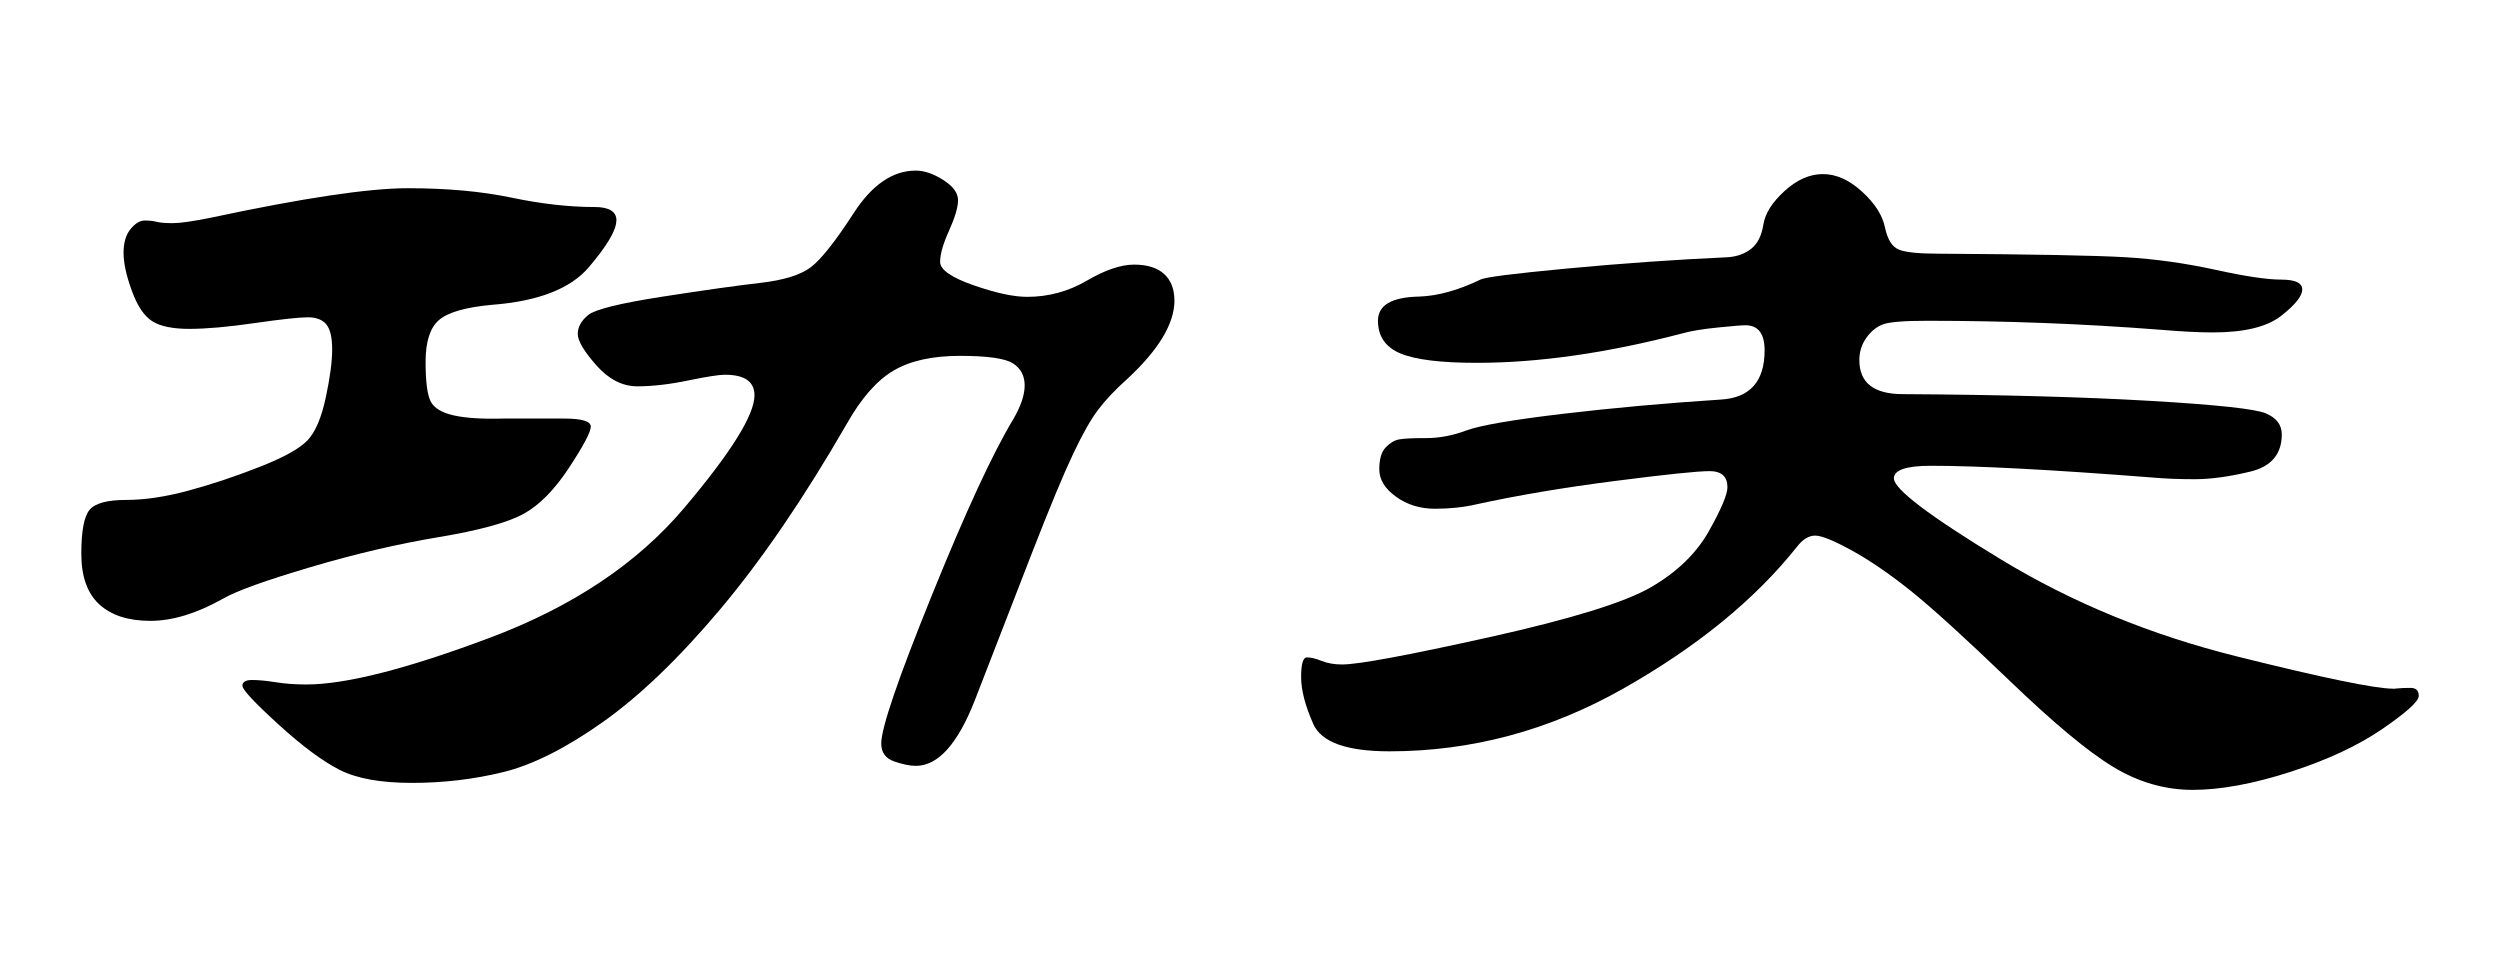
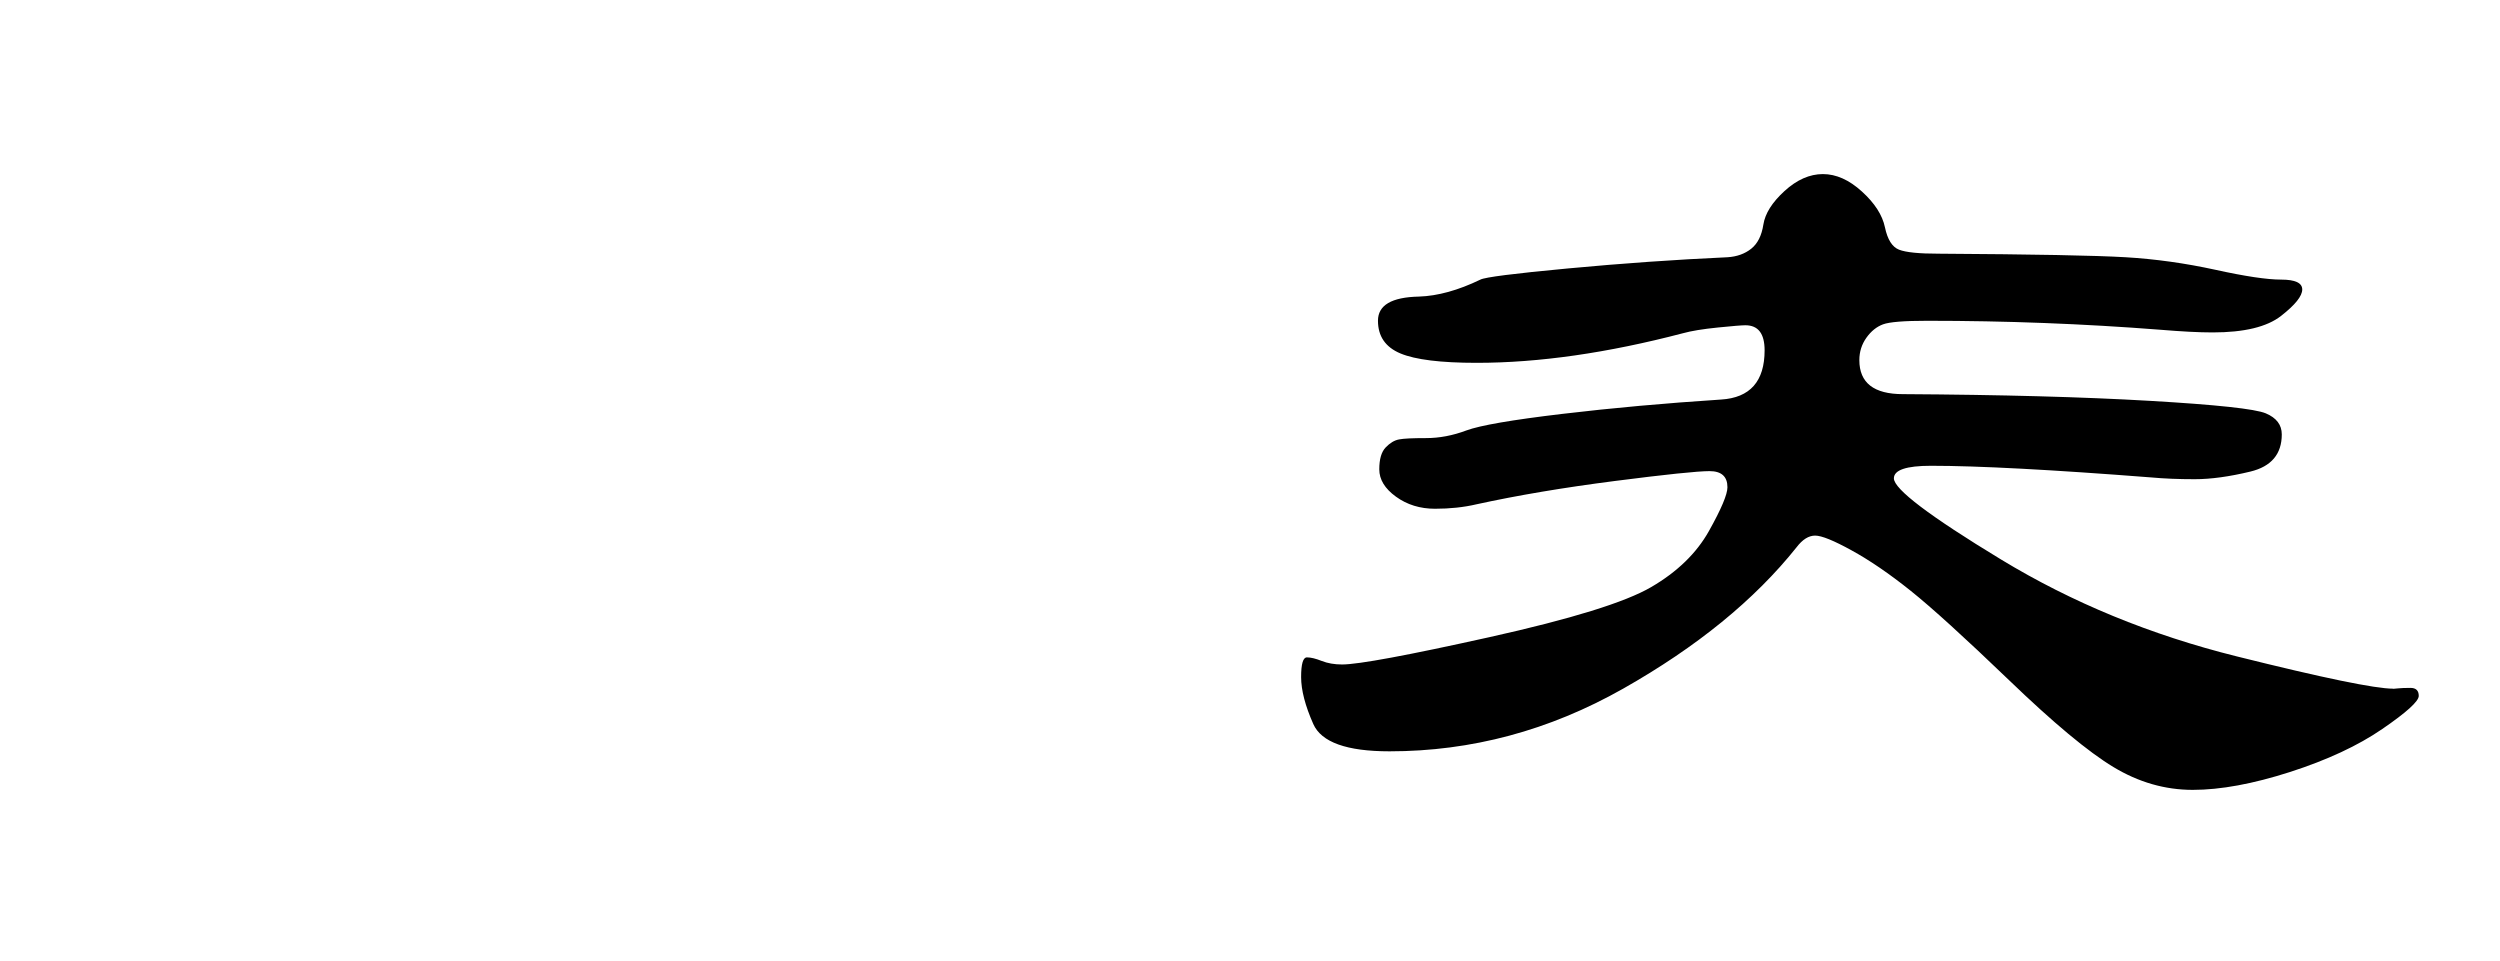
<svg xmlns="http://www.w3.org/2000/svg" version="1.1" viewBox="0 0 380 146">
  <g>
    <g id="_图层_1" data-name="图层_1">
      <g>
-         <path d="M93.68,33.54c0,1.45-1.4,3.81-4.18,7.08-2.79,3.27-7.69,5.17-14.69,5.71-4.02.36-6.71,1.14-8.08,2.31-1.36,1.18-2.04,3.29-2.04,6.33s.26,5.06.78,6.06c.52,1,1.68,1.7,3.5,2.11,1.81.41,4.34.57,7.59.48h9.15c2.72,0,4.09.41,4.09,1.22s-1.1,2.9-3.31,6.26c-2.21,3.36-4.51,5.69-6.91,7.01-2.4,1.32-6.71,2.5-12.94,3.54-6.23,1.04-12.71,2.56-19.46,4.56-6.75,2-11.16,3.58-13.23,4.76-4.02,2.27-7.72,3.4-11.09,3.4s-5.97-.84-7.78-2.52c-1.82-1.68-2.72-4.24-2.72-7.69s.42-5.67,1.26-6.67c.84-1,2.69-1.5,5.55-1.5s6.03-.48,9.53-1.43c3.5-.95,7.1-2.15,10.8-3.61,3.7-1.45,6.13-2.81,7.3-4.08,1.17-1.27,2.07-3.42,2.72-6.46.65-3.04.97-5.46.97-7.28s-.29-3.08-.88-3.81c-.58-.72-1.53-1.09-2.82-1.09s-3.99.29-8.08.88c-4.09.59-7.39.88-9.92.88s-4.41-.38-5.64-1.16c-1.23-.77-2.27-2.31-3.11-4.63-.85-2.31-1.26-4.24-1.26-5.78s.36-2.74,1.07-3.61c.71-.86,1.43-1.29,2.14-1.29s1.33.07,1.85.2c.52.14,1.33.2,2.43.2s3.02-.27,5.74-.82c14.01-2.99,24-4.49,29.97-4.49s11.22.48,15.76,1.43c4.54.95,8.76,1.43,12.65,1.43,2.2,0,3.31.68,3.31,2.04ZM178.52,45.65c0,3.54-2.4,7.53-7.2,11.97-1.82,1.63-3.28,3.18-4.38,4.63-1.1,1.45-2.37,3.67-3.79,6.67-1.43,2.99-3.5,7.98-6.23,14.97l-8.76,22.59c-2.6,6.62-5.58,9.93-8.95,9.93-.91,0-2.01-.23-3.31-.68-1.3-.46-1.95-1.36-1.95-2.72,0-2.36,2.56-9.86,7.69-22.52,5.12-12.65,9.24-21.57,12.36-26.74,1.17-1.99,1.75-3.72,1.75-5.17s-.58-2.56-1.75-3.33c-1.17-.77-3.86-1.16-8.08-1.16s-7.59.75-10.12,2.25c-2.53,1.5-4.9,4.2-7.1,8.1-6.49,11.25-12.88,20.61-19.17,28.1-6.29,7.48-12.26,13.22-17.9,17.21-5.64,3.99-10.7,6.53-15.18,7.62-4.48,1.09-9.08,1.63-13.82,1.63s-8.4-.66-10.99-1.97c-2.6-1.32-5.71-3.63-9.34-6.94-3.63-3.31-5.45-5.26-5.45-5.85s.49-.88,1.46-.88,2.17.11,3.6.34c1.43.23,2.98.34,4.67.34,5.96,0,15.24-2.36,27.82-7.08,12.58-4.71,22.44-11.29,29.58-19.73,7.13-8.44,10.7-14.15,10.7-17.14,0-2.08-1.49-3.13-4.48-3.13-.91,0-2.79.29-5.64.88-2.85.59-5.42.88-7.69.88s-4.35-1.07-6.23-3.2c-1.88-2.13-2.82-3.72-2.82-4.76s.52-1.99,1.56-2.86c1.04-.86,4.77-1.79,11.19-2.79,6.42-1,11.41-1.7,14.98-2.11,3.57-.41,6.13-1.2,7.69-2.38,1.56-1.18,3.73-3.92,6.52-8.23,2.79-4.31,5.93-6.46,9.44-6.46,1.29,0,2.69.48,4.18,1.43,1.49.95,2.24,1.97,2.24,3.06s-.46,2.63-1.36,4.63c-.91,2-1.36,3.58-1.36,4.76s1.68,2.36,5.06,3.54c3.37,1.18,6.1,1.77,8.17,1.77,3.24,0,6.26-.82,9.05-2.45,2.79-1.63,5.19-2.45,7.2-2.45s3.53.48,4.57,1.43c1.04.95,1.56,2.29,1.56,4.01Z" />
        <path d="M363.76,104.7c.13,0,.39-.02.78-.07.39-.04,1-.07,1.85-.07s1.26.41,1.26,1.22-1.85,2.5-5.55,5.03c-3.7,2.54-8.37,4.71-14.01,6.53-5.64,1.81-10.57,2.72-14.79,2.72s-8.24-1.16-12.06-3.47c-3.83-2.31-9.12-6.71-15.86-13.2-6.75-6.48-11.74-11.02-14.98-13.61-3.24-2.59-6.23-4.63-8.95-6.12-2.72-1.5-4.57-2.25-5.55-2.25s-1.92.59-2.82,1.77c-6.36,7.98-15.15,15.15-26.37,21.5-11.22,6.35-23.06,9.52-35.51,9.52-6.49,0-10.35-1.38-11.58-4.15-1.23-2.77-1.85-5.15-1.85-7.14s.29-2.99.88-2.99,1.33.18,2.24.54c.91.36,1.95.54,3.11.54,2.46,0,9.92-1.38,22.38-4.15,12.45-2.77,20.66-5.31,24.61-7.62,3.96-2.31,6.88-5.15,8.76-8.5,1.88-3.35,2.82-5.58,2.82-6.67,0-1.63-.91-2.45-2.72-2.45s-6.62.5-14.4,1.5c-7.78,1-14.79,2.18-21.01,3.54-1.95.46-4.06.68-6.32.68s-4.25-.61-5.94-1.84c-1.69-1.22-2.53-2.61-2.53-4.15s.32-2.65.97-3.33c.65-.68,1.33-1.09,2.04-1.22.71-.14,2.07-.2,4.09-.2s4.05-.38,6.13-1.16c2.07-.77,6.94-1.61,14.59-2.52,7.65-.91,15.69-1.63,24.13-2.18,4.41-.27,6.62-2.77,6.62-7.48,0-2.54-.97-3.81-2.92-3.81-.52,0-1.92.11-4.18.34-2.27.23-4.06.52-5.35.88-11.42,2.99-21.86,4.49-31.33,4.49-5.45,0-9.31-.48-11.58-1.43-2.27-.95-3.41-2.61-3.41-4.97s2.07-3.58,6.23-3.67c2.85-.09,5.96-.95,9.34-2.58.65-.36,5.09-.93,13.33-1.7,8.24-.77,16.31-1.34,24.23-1.7,1.43-.09,2.63-.52,3.6-1.29.97-.77,1.59-1.99,1.85-3.67.26-1.68,1.33-3.38,3.21-5.1,1.88-1.72,3.83-2.58,5.84-2.58s3.99.88,5.93,2.65c1.95,1.77,3.11,3.58,3.5,5.44.39,1.86,1.1,2.99,2.14,3.4,1.04.41,3.05.61,6.03.61,14.4.09,23.87.27,28.41.54,4.54.27,9.08.91,13.62,1.9,4.54,1,7.88,1.5,10.02,1.5s3.21.5,3.21,1.5-1.07,2.34-3.21,4.01c-2.14,1.68-5.61,2.52-10.41,2.52-2.08,0-4.74-.14-7.98-.41-11.67-.91-23.48-1.36-35.41-1.36-3.5,0-5.74.18-6.71.54-.97.36-1.82,1.04-2.53,2.04-.71,1-1.07,2.13-1.07,3.4,0,3.45,2.2,5.17,6.62,5.17,14.92.09,27.44.43,37.55,1.02,10.12.59,15.99,1.22,17.61,1.9,1.62.68,2.43,1.75,2.43,3.2,0,2.99-1.59,4.88-4.77,5.65-3.18.77-6,1.16-8.46,1.16s-4.67-.09-6.62-.27c-15.18-1.18-26.33-1.77-33.47-1.77-3.76,0-5.64.64-5.64,1.91,0,1.63,5.42,5.74,16.25,12.31,10.83,6.58,22.8,11.5,35.9,14.76,13.1,3.27,21.01,4.9,23.74,4.9Z" />
      </g>
    </g>
  </g>
</svg>